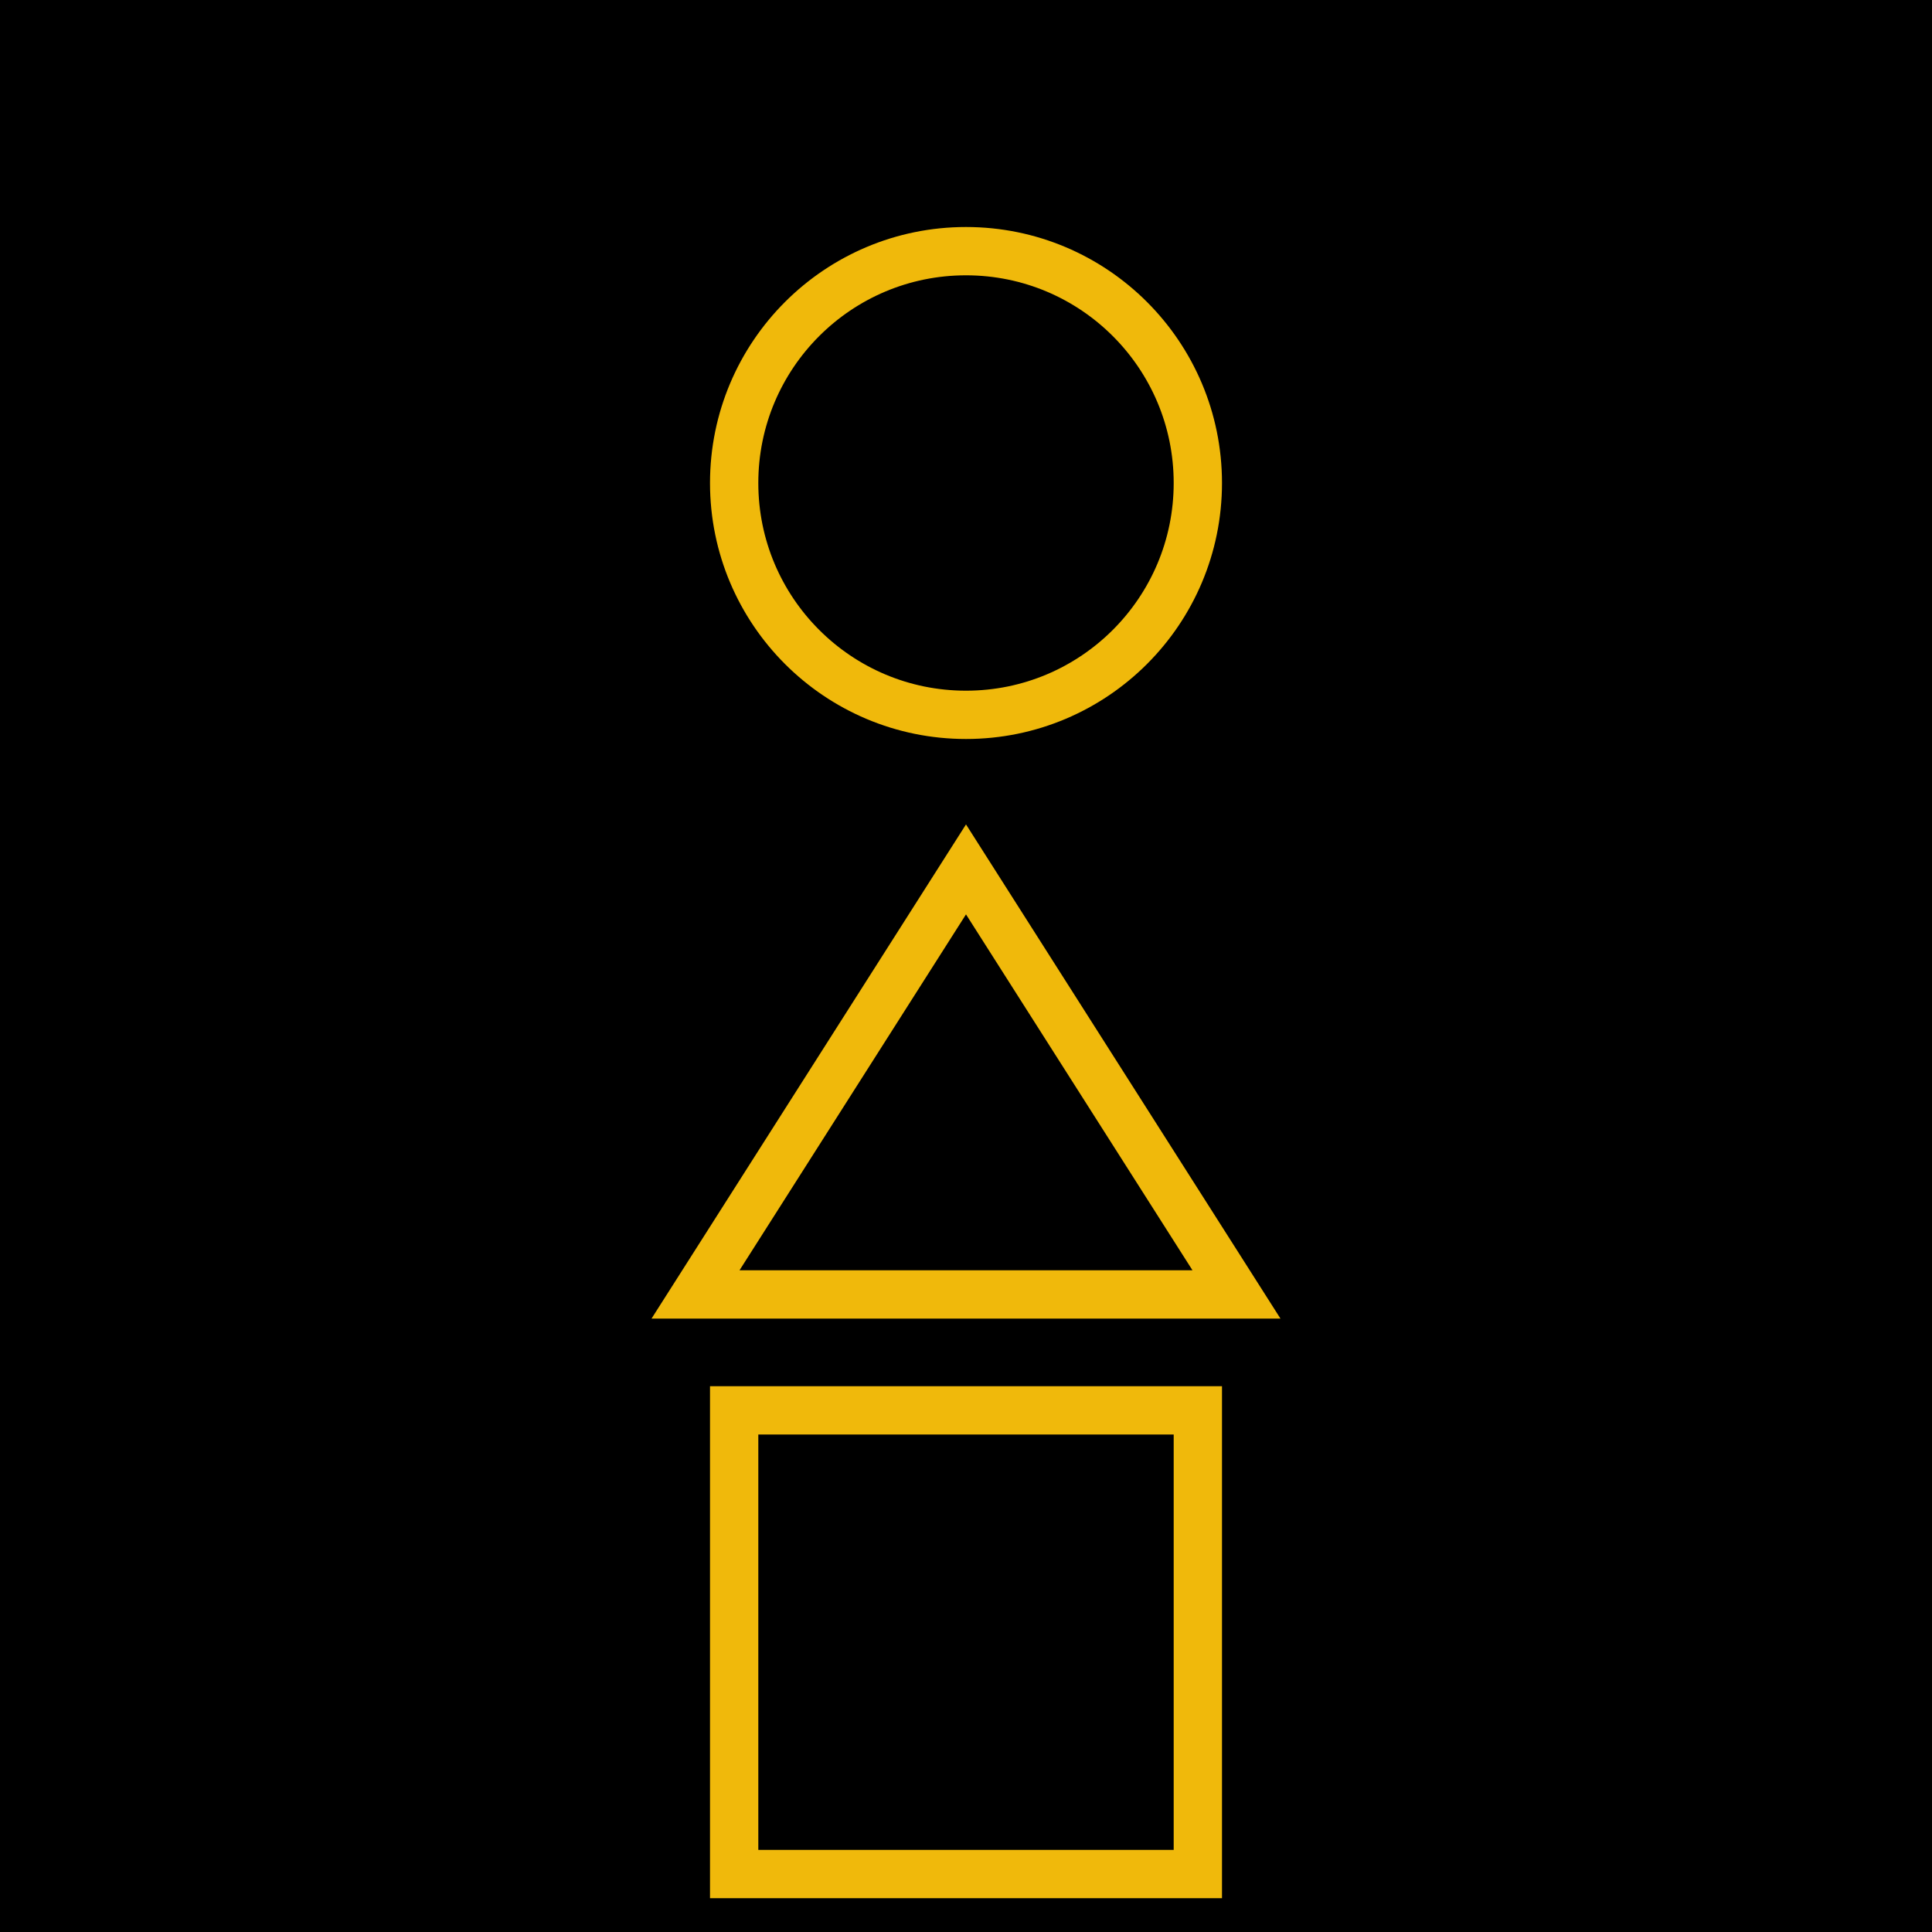
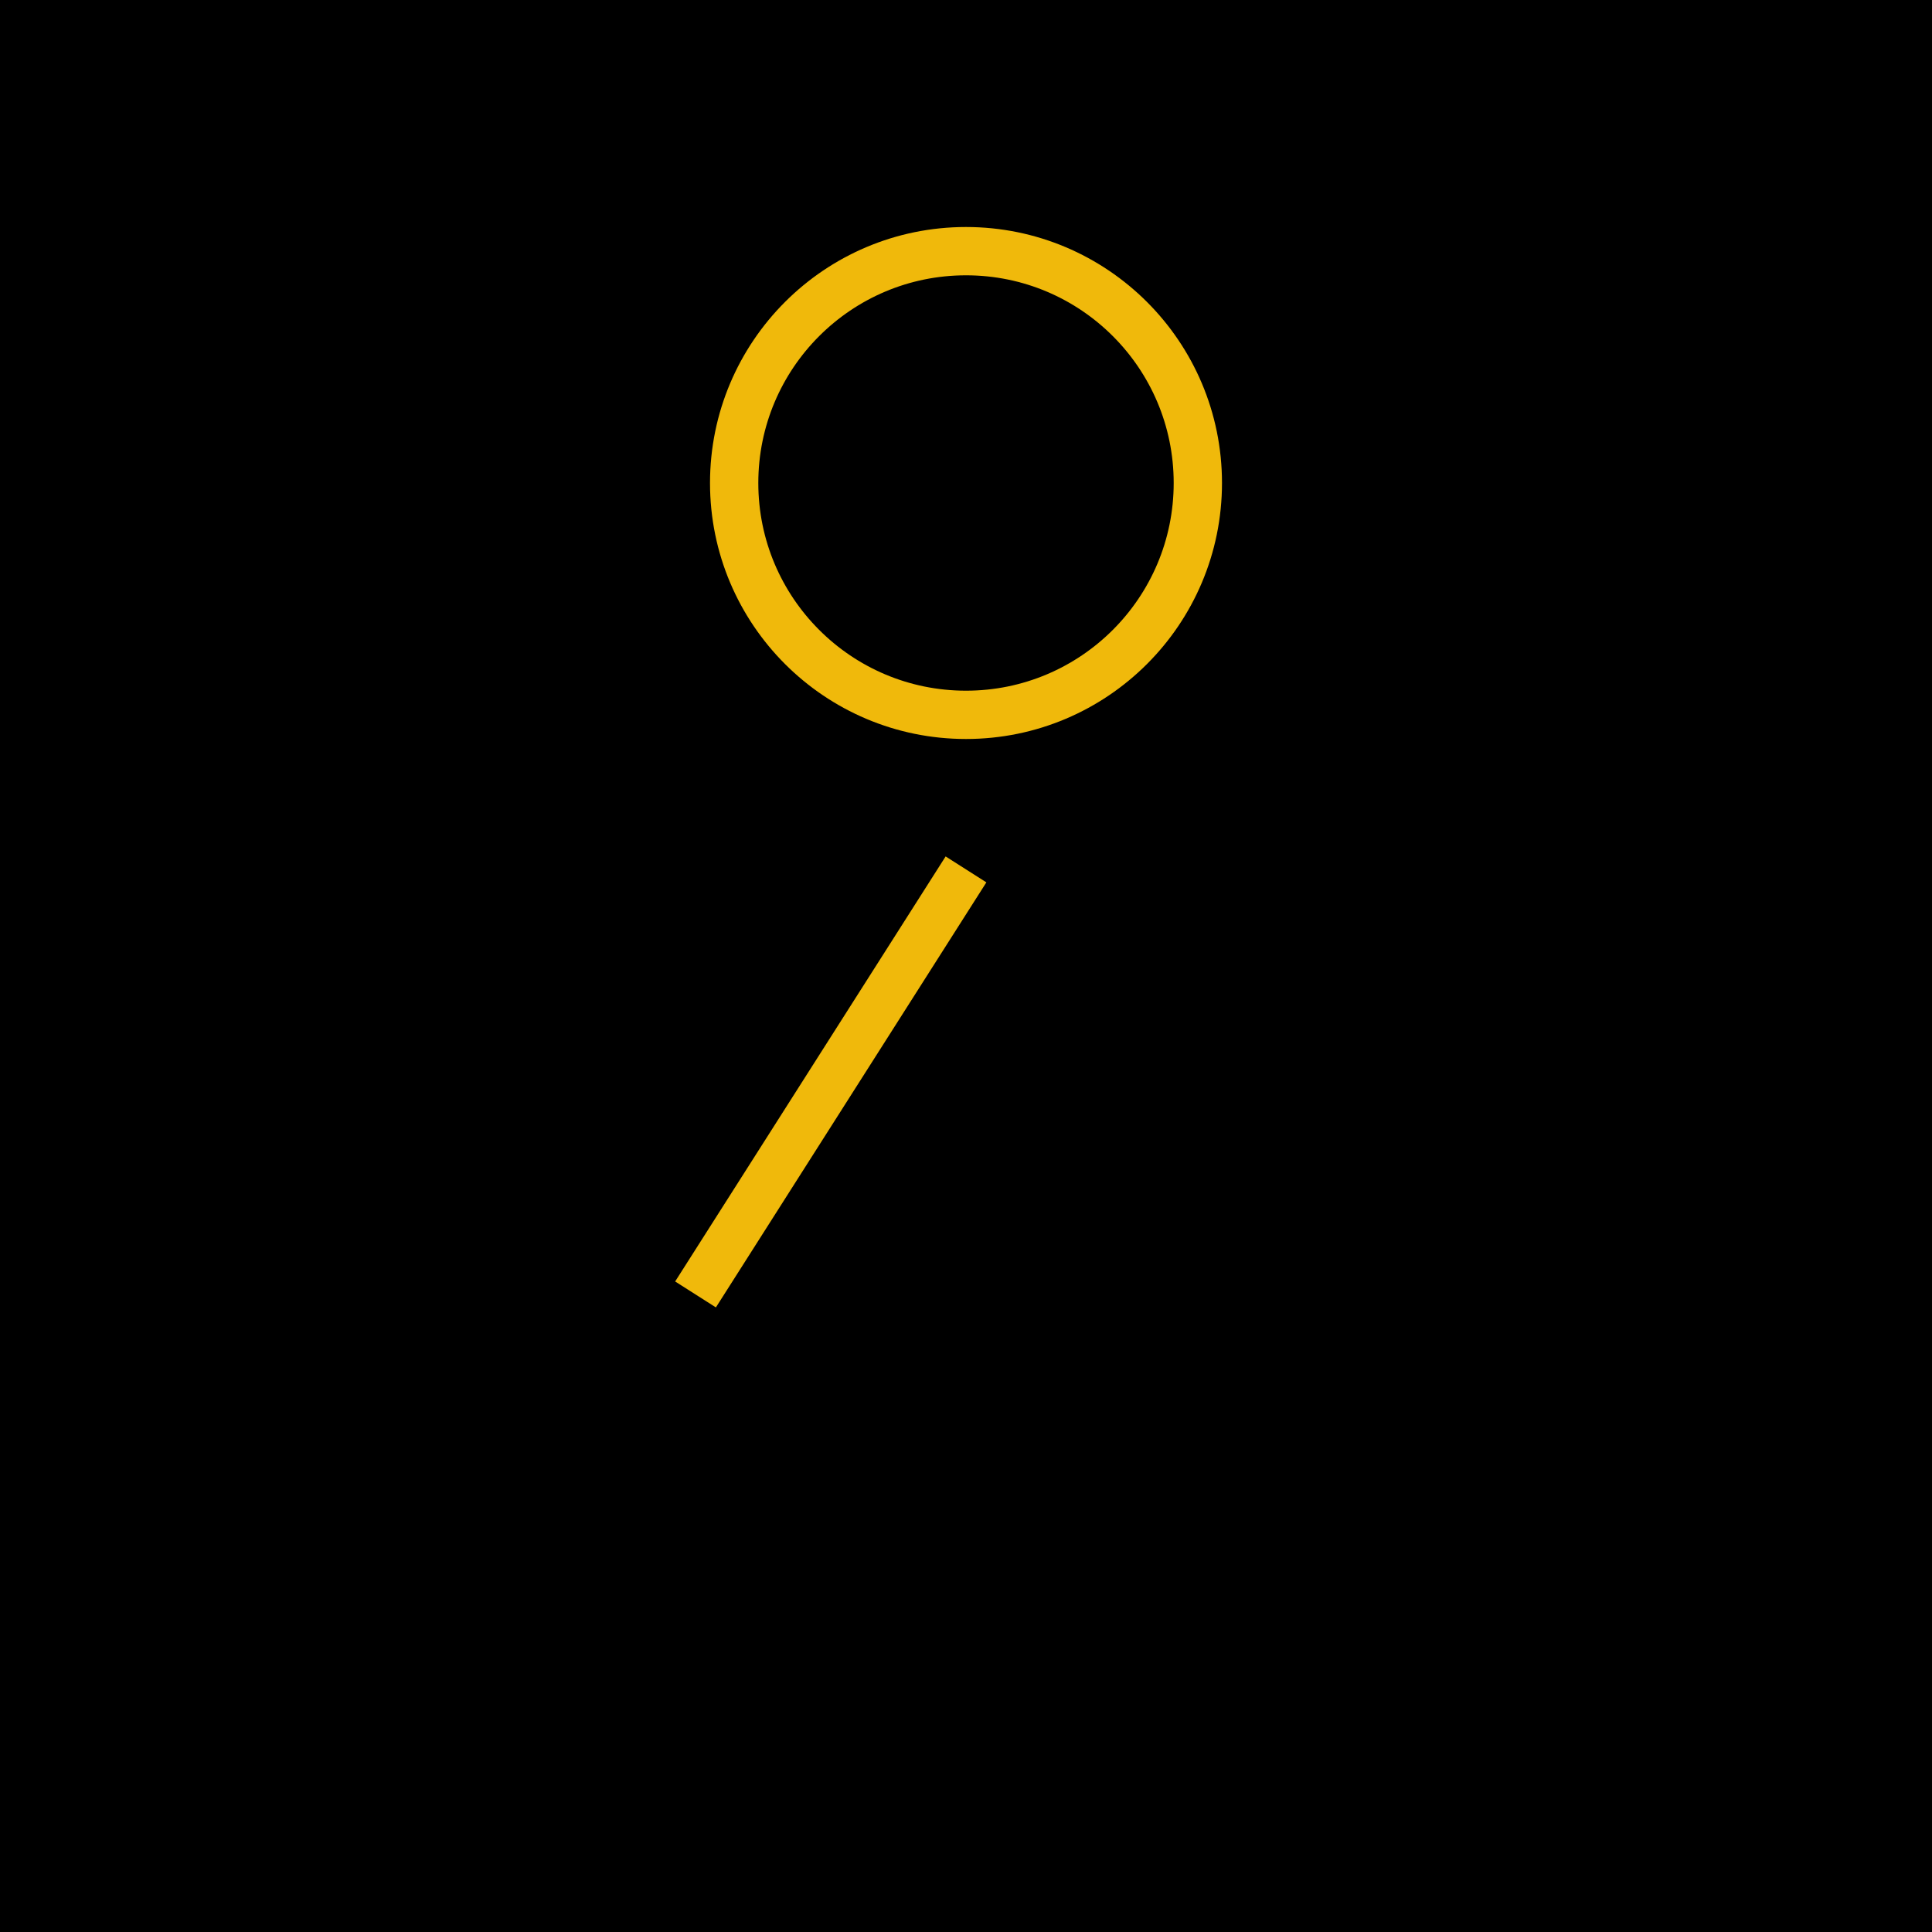
<svg xmlns="http://www.w3.org/2000/svg" viewBox="0 0 100 100">
  <rect width="100" height="100" fill="#000000" />
  <circle cx="50" cy="25" r="12" fill="none" stroke="#F0B90B" stroke-width="2.5" />
-   <path d="M 50 45 L 64 67 L 36 67 Z" fill="none" stroke="#F0B90B" stroke-width="2.5" />
-   <rect x="38" y="73" width="24" height="24" fill="none" stroke="#F0B90B" stroke-width="2.5" />
+   <path d="M 50 45 L 36 67 Z" fill="none" stroke="#F0B90B" stroke-width="2.5" />
</svg>